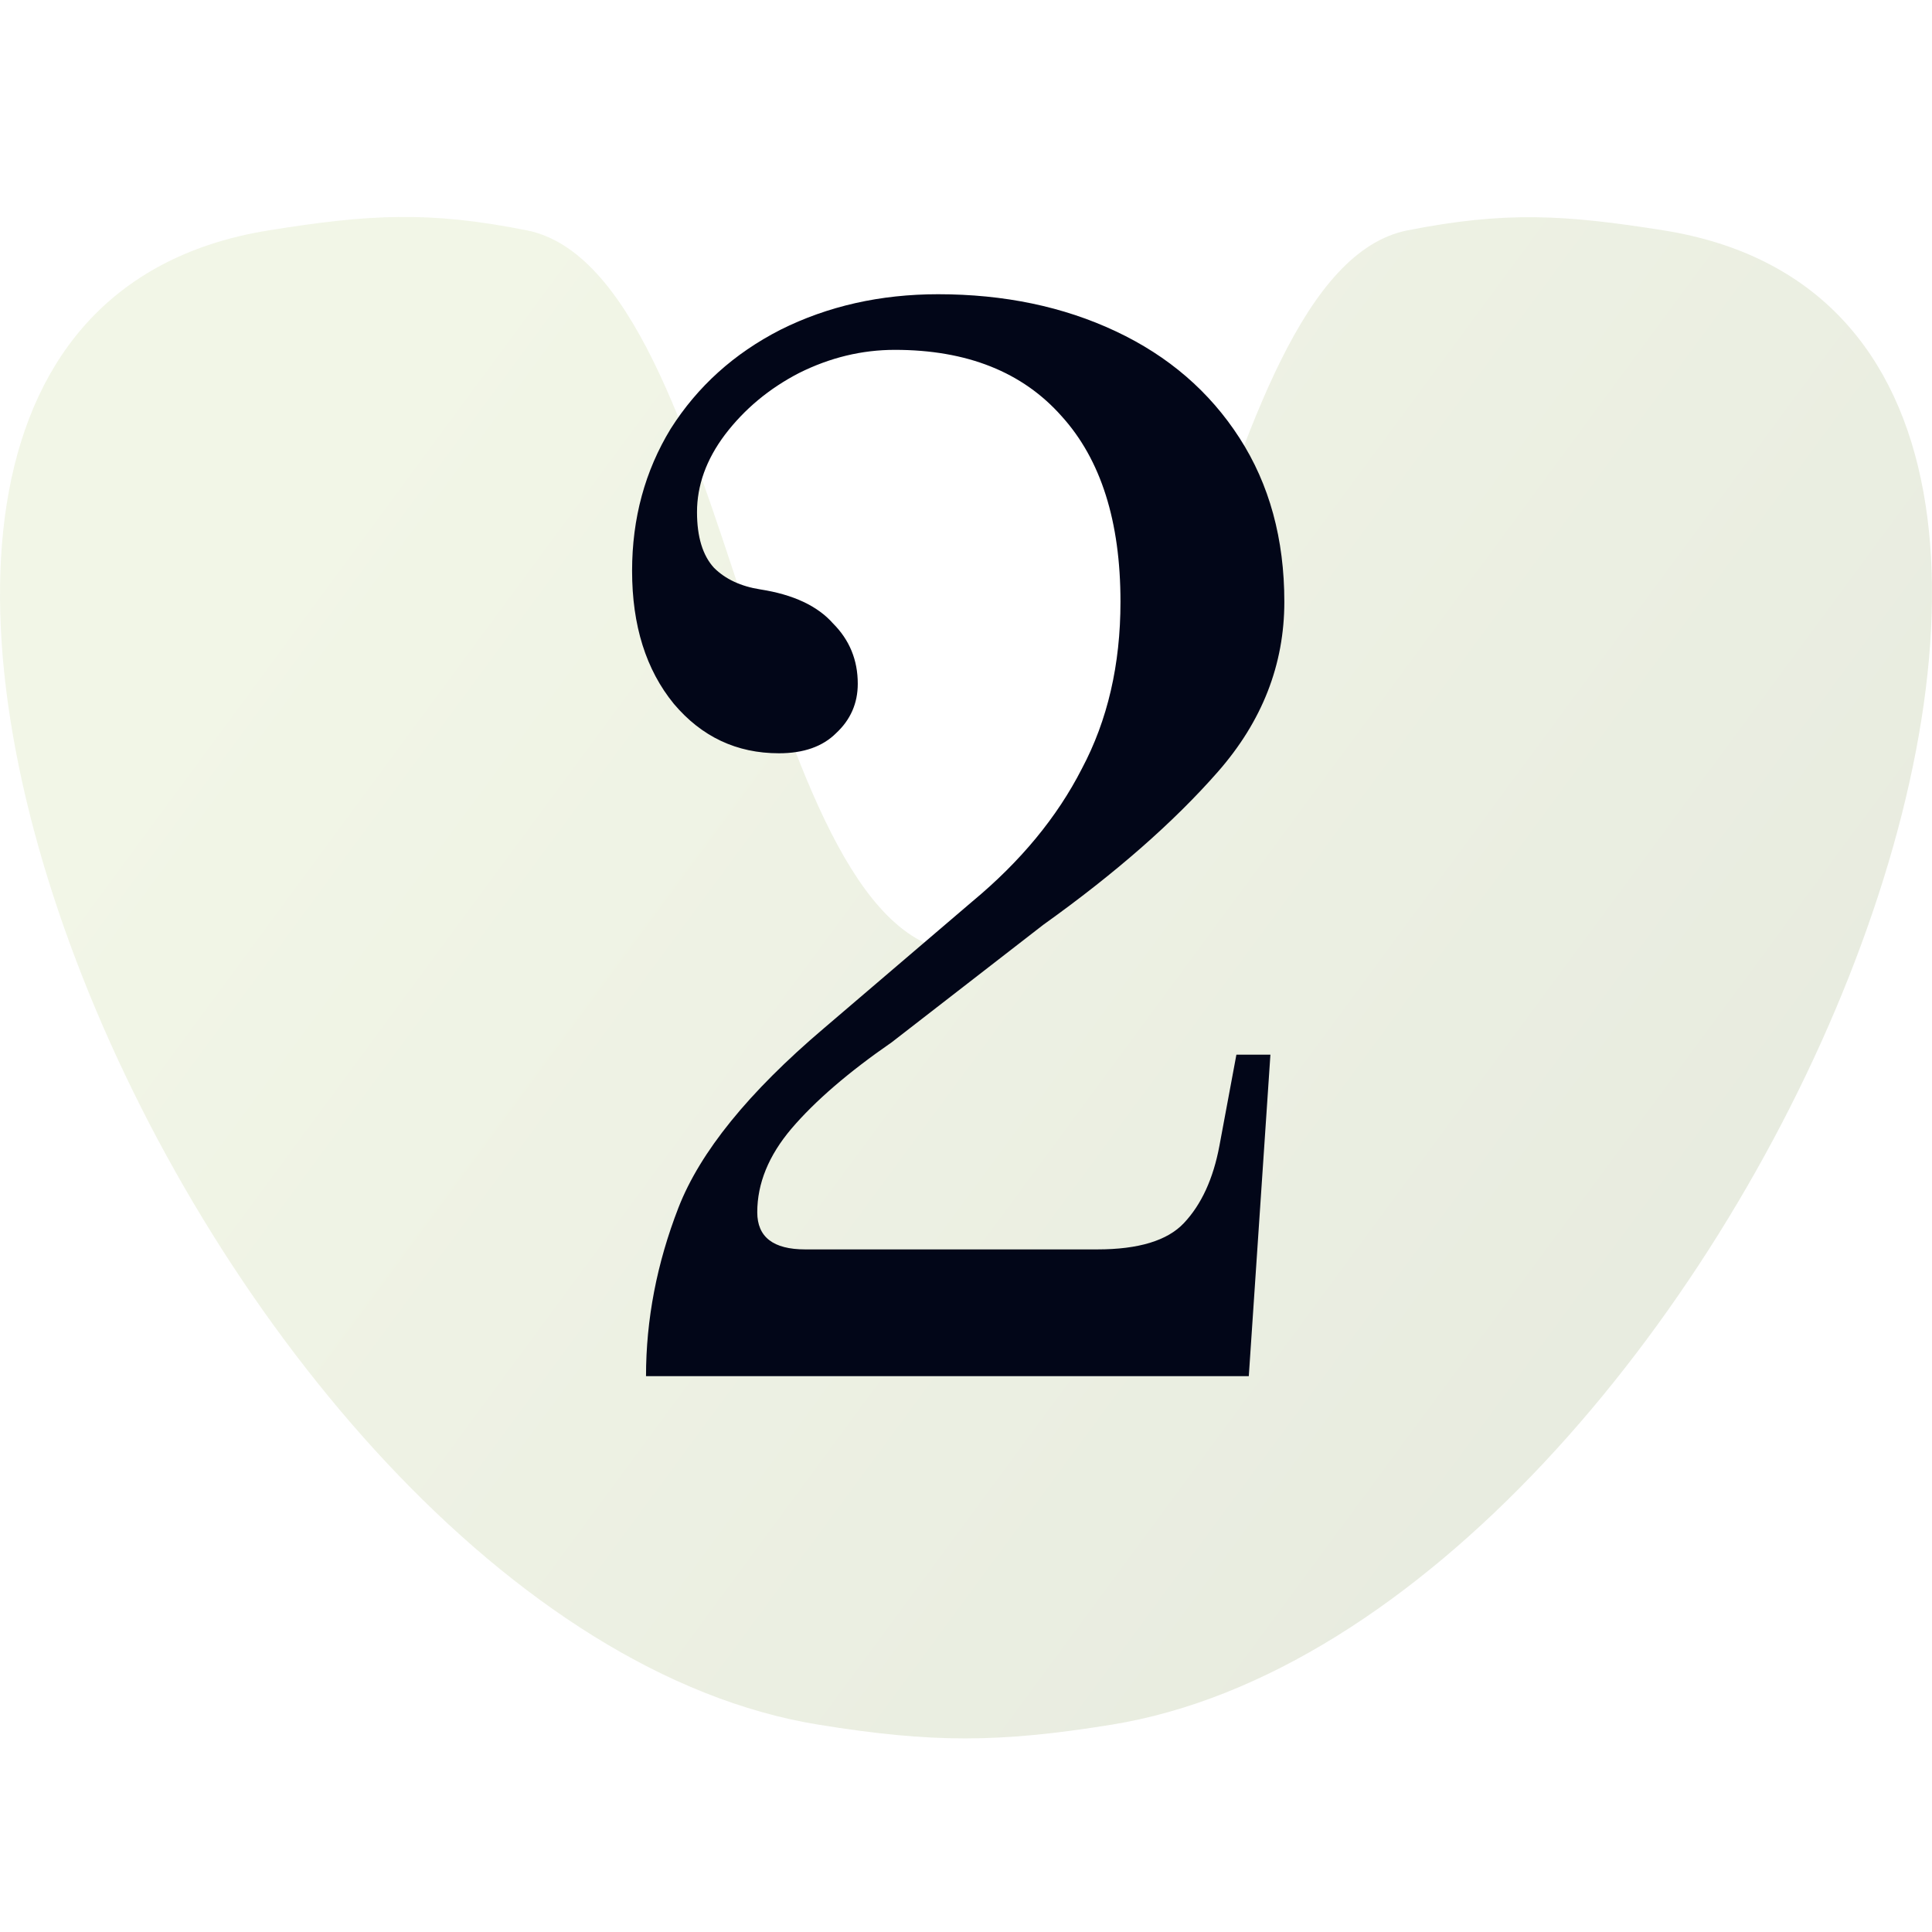
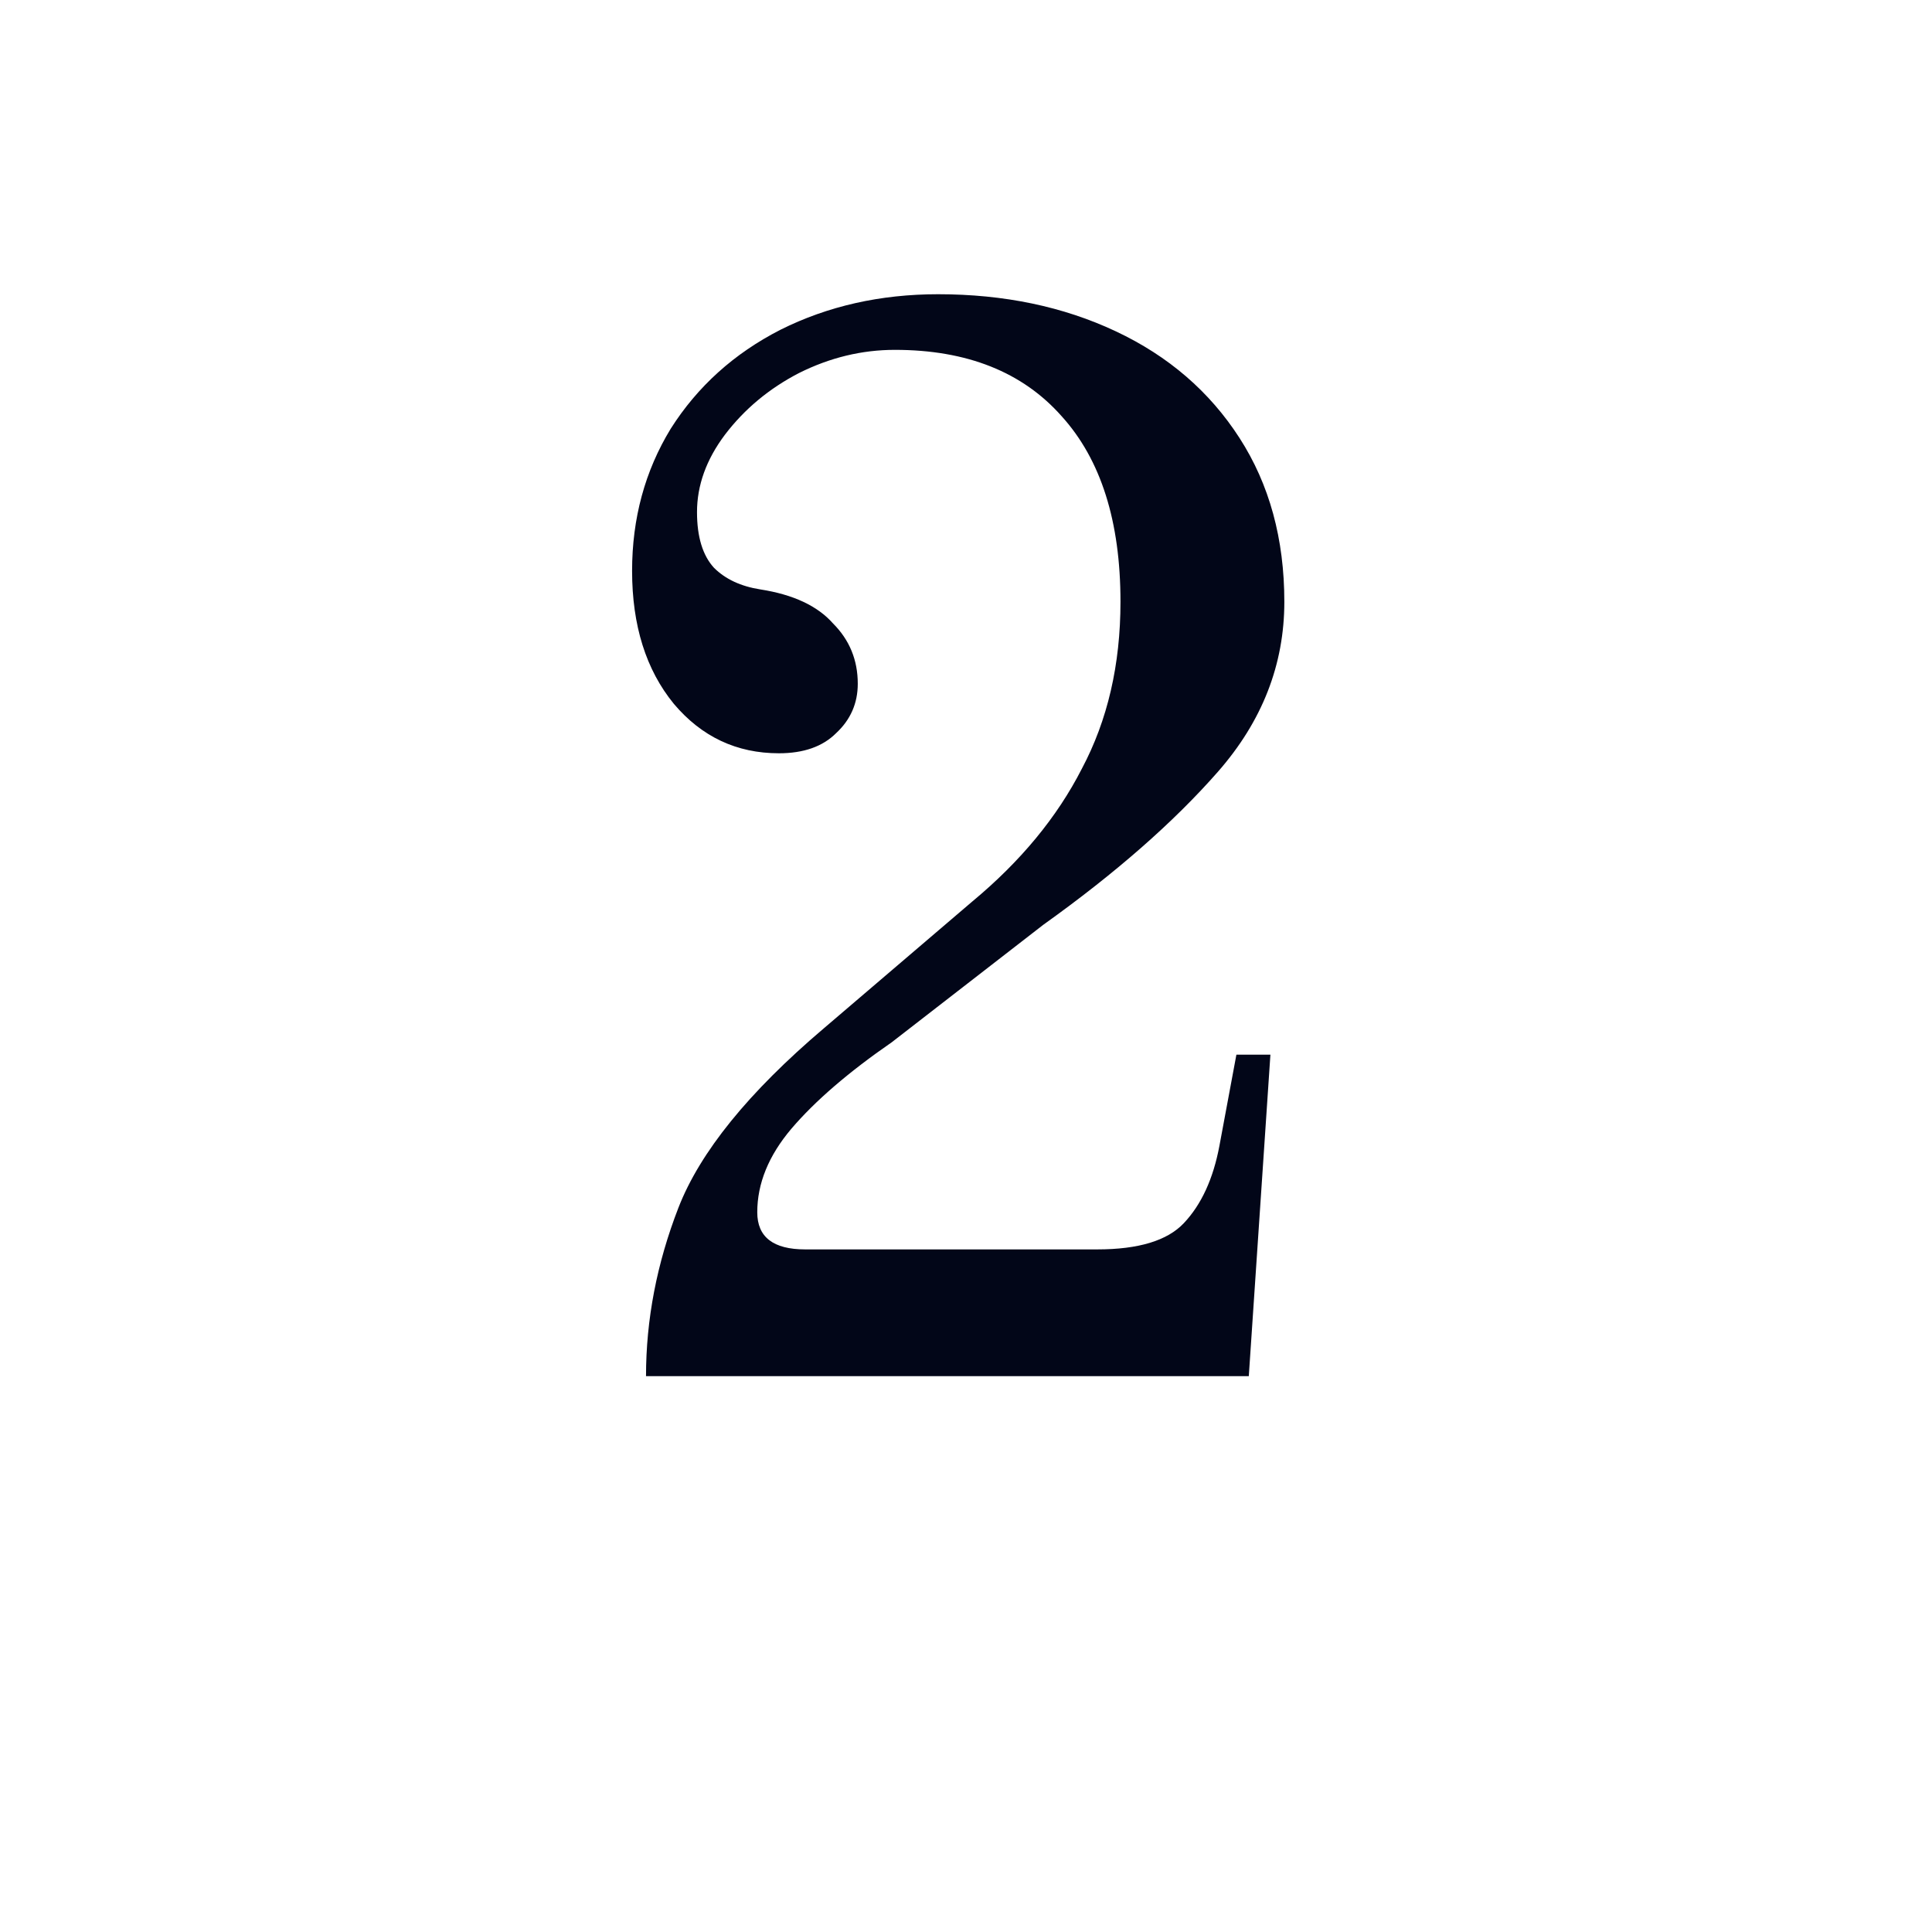
<svg xmlns="http://www.w3.org/2000/svg" width="48" height="48" viewBox="0 0 48 48" fill="none">
-   <path d="M20.347 42.851C5.07 40.386 -8.601 8.176 6.678 5.723C9.15 5.327 10.634 5.233 13.089 5.723C18.224 6.748 18.766 23.65 24.003 23.662C29.257 23.674 29.816 6.74 34.97 5.723C37.406 5.243 38.876 5.334 41.328 5.723C56.618 8.155 42.89 40.387 27.606 42.851C24.807 43.303 23.145 43.303 20.347 42.851Z" fill="url(#paint0_linear_3010_7631)" fill-opacity="0.3" />
  <path d="M16.05 34.19C16.05 32.782 16.319 31.387 16.856 30.004C17.394 28.622 18.597 27.137 20.466 25.55L24.152 22.401C25.355 21.403 26.264 20.302 26.878 19.099C27.518 17.895 27.838 16.513 27.838 14.951C27.838 12.955 27.352 11.419 26.379 10.344C25.407 9.243 24.024 8.692 22.232 8.692C21.413 8.692 20.619 8.884 19.851 9.268C19.109 9.652 18.494 10.164 18.008 10.804C17.547 11.419 17.317 12.059 17.317 12.724C17.317 13.339 17.458 13.8 17.739 14.107C18.021 14.388 18.405 14.568 18.891 14.644C19.71 14.772 20.312 15.054 20.696 15.489C21.106 15.899 21.311 16.398 21.311 16.987C21.311 17.473 21.131 17.883 20.773 18.215C20.44 18.548 19.966 18.715 19.352 18.715C18.302 18.715 17.432 18.305 16.741 17.486C16.05 16.641 15.704 15.54 15.704 14.184C15.704 12.878 16.024 11.7 16.664 10.651C17.33 9.601 18.238 8.782 19.39 8.193C20.568 7.604 21.874 7.31 23.307 7.31C24.946 7.31 26.418 7.617 27.723 8.232C29.029 8.846 30.053 9.729 30.795 10.881C31.538 12.033 31.909 13.39 31.909 14.951C31.909 16.513 31.358 17.921 30.258 19.175C29.157 20.43 27.71 21.697 25.919 22.977L22.155 25.895C21.08 26.638 20.248 27.355 19.659 28.046C19.096 28.712 18.814 29.403 18.814 30.119C18.814 30.734 19.211 31.041 20.005 31.041H27.262C28.287 31.041 29.003 30.823 29.413 30.388C29.848 29.927 30.142 29.288 30.296 28.468L30.718 26.203H31.563L31.026 34.19H16.05Z" fill="#020618" />
  <defs>
    <linearGradient id="paint0_linear_3010_7631" x1="40.748" y1="43.19" x2="4.126" y2="16.194" gradientUnits="userSpaceOnUse">
      <stop stop-color="#AFBB94" />
      <stop offset="1" stop-color="#D6E3B1" />
    </linearGradient>
  </defs>
</svg>